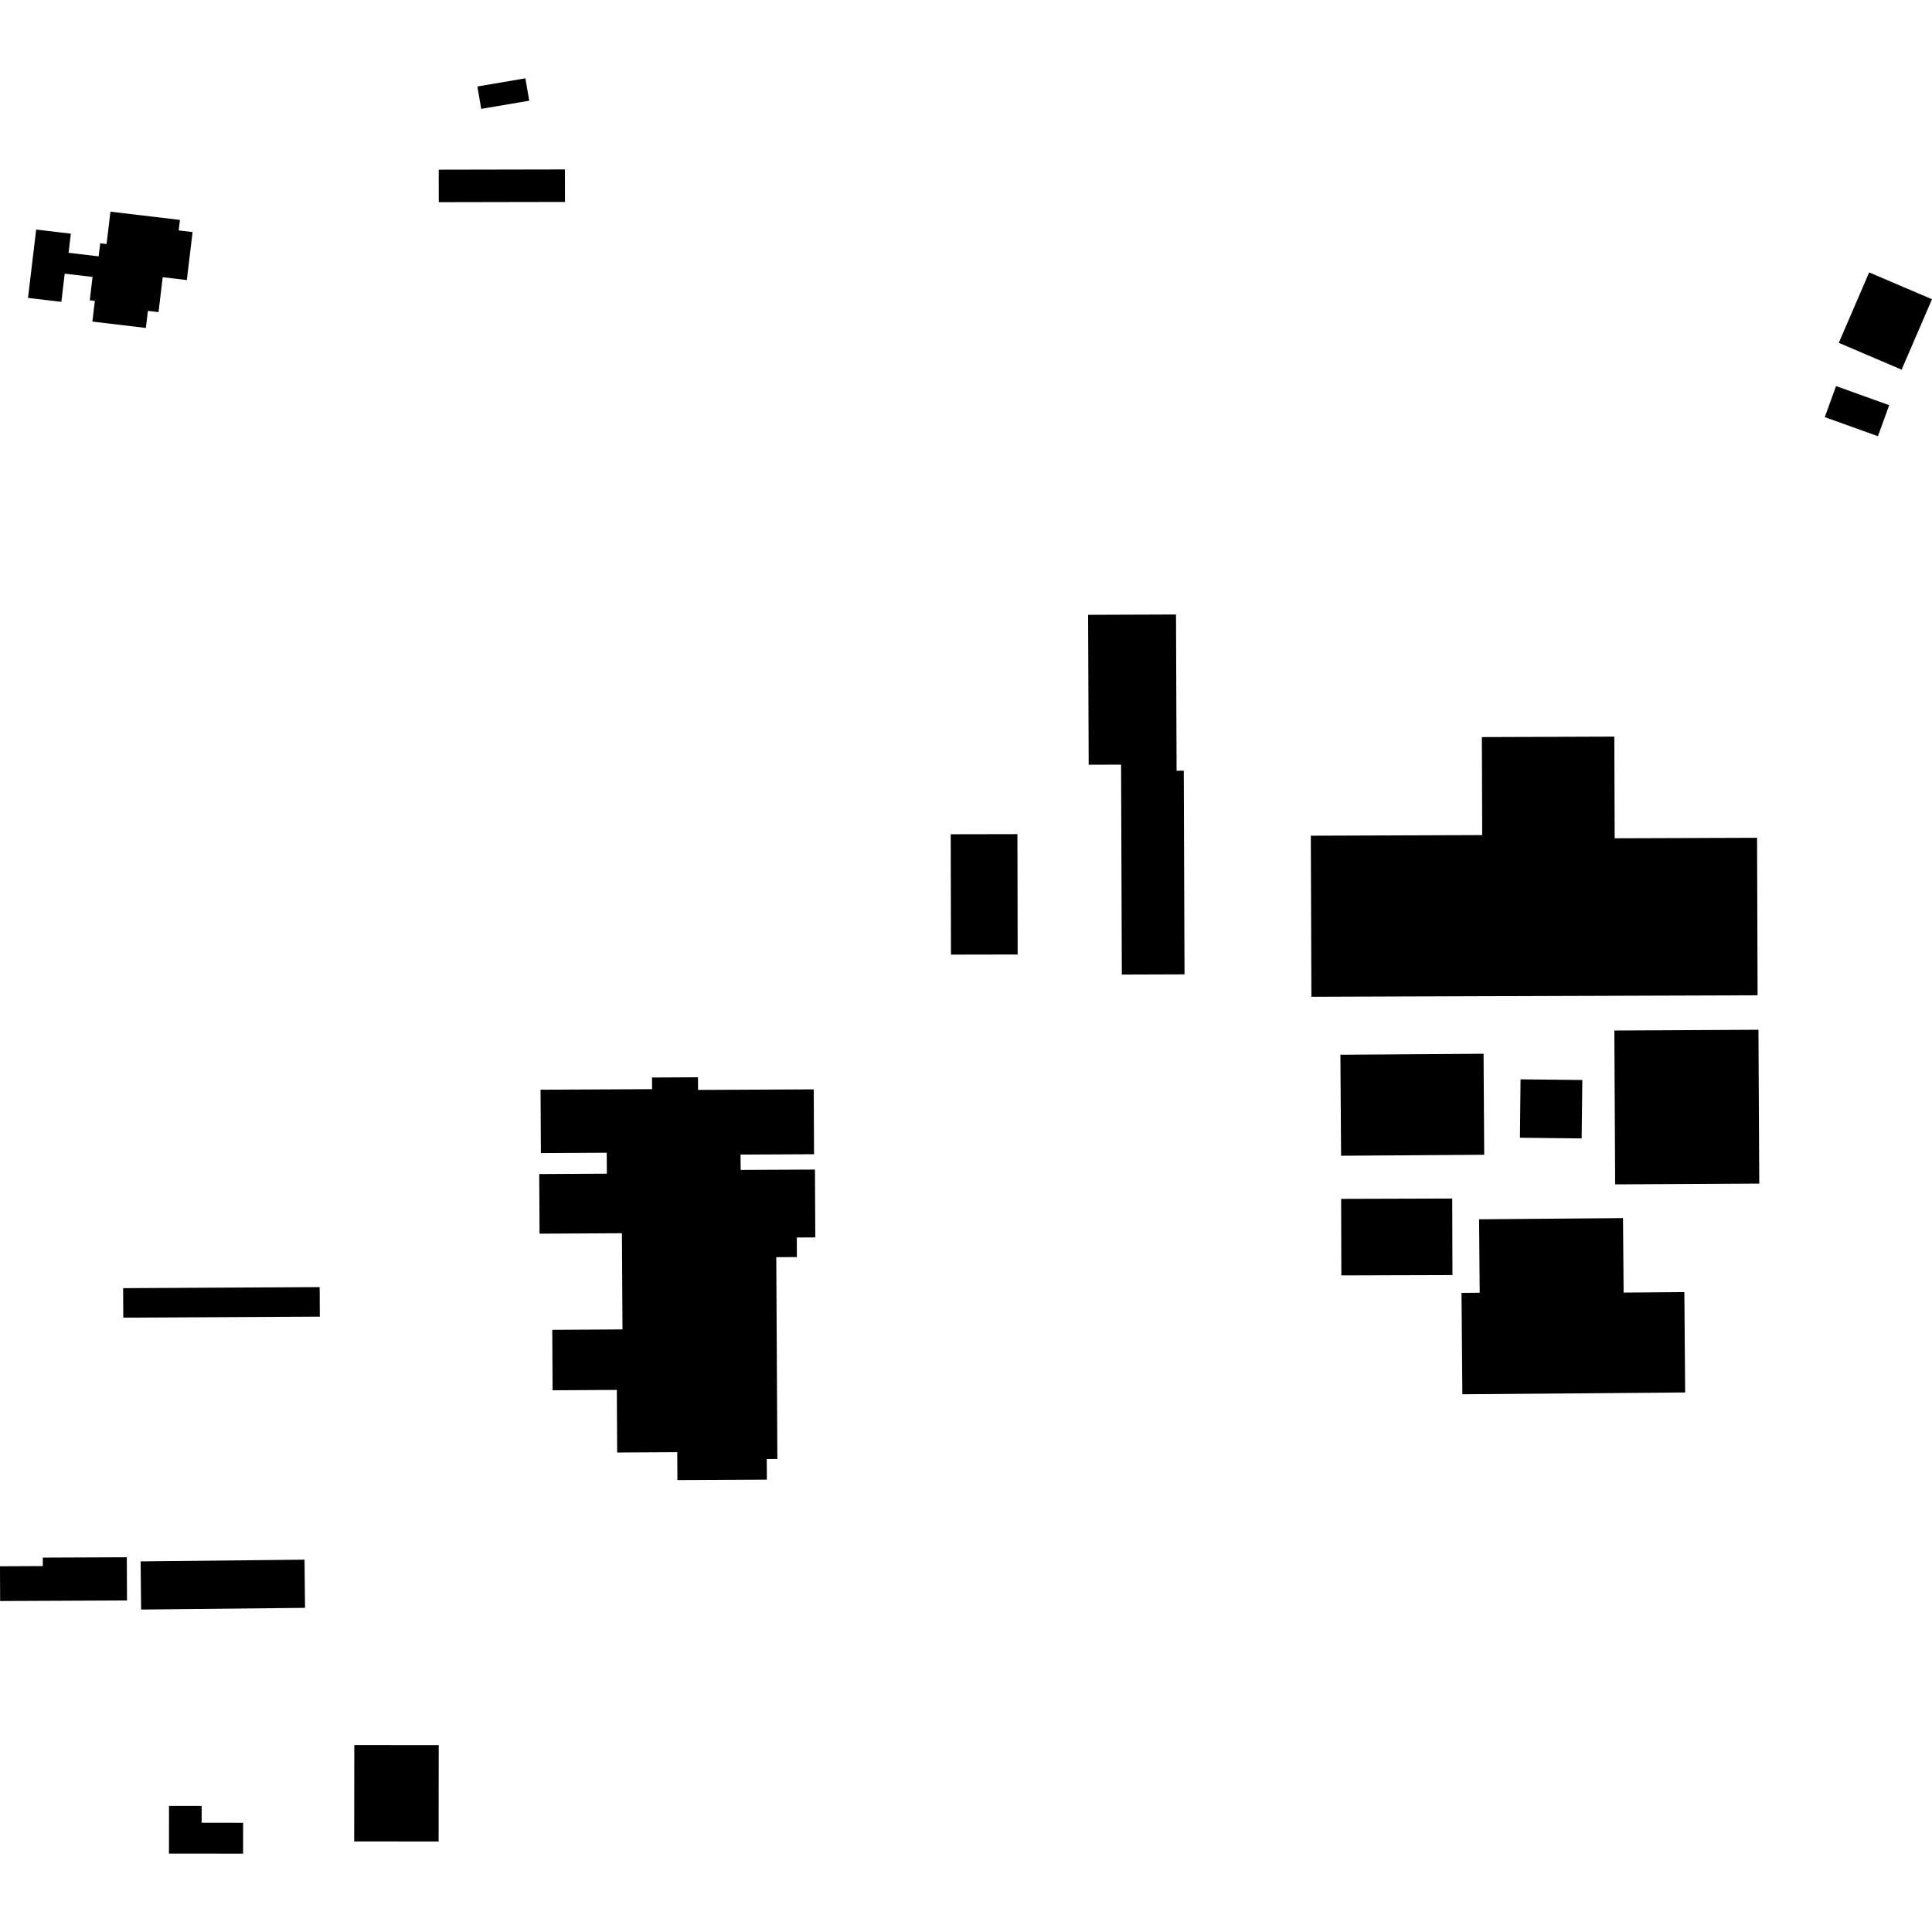
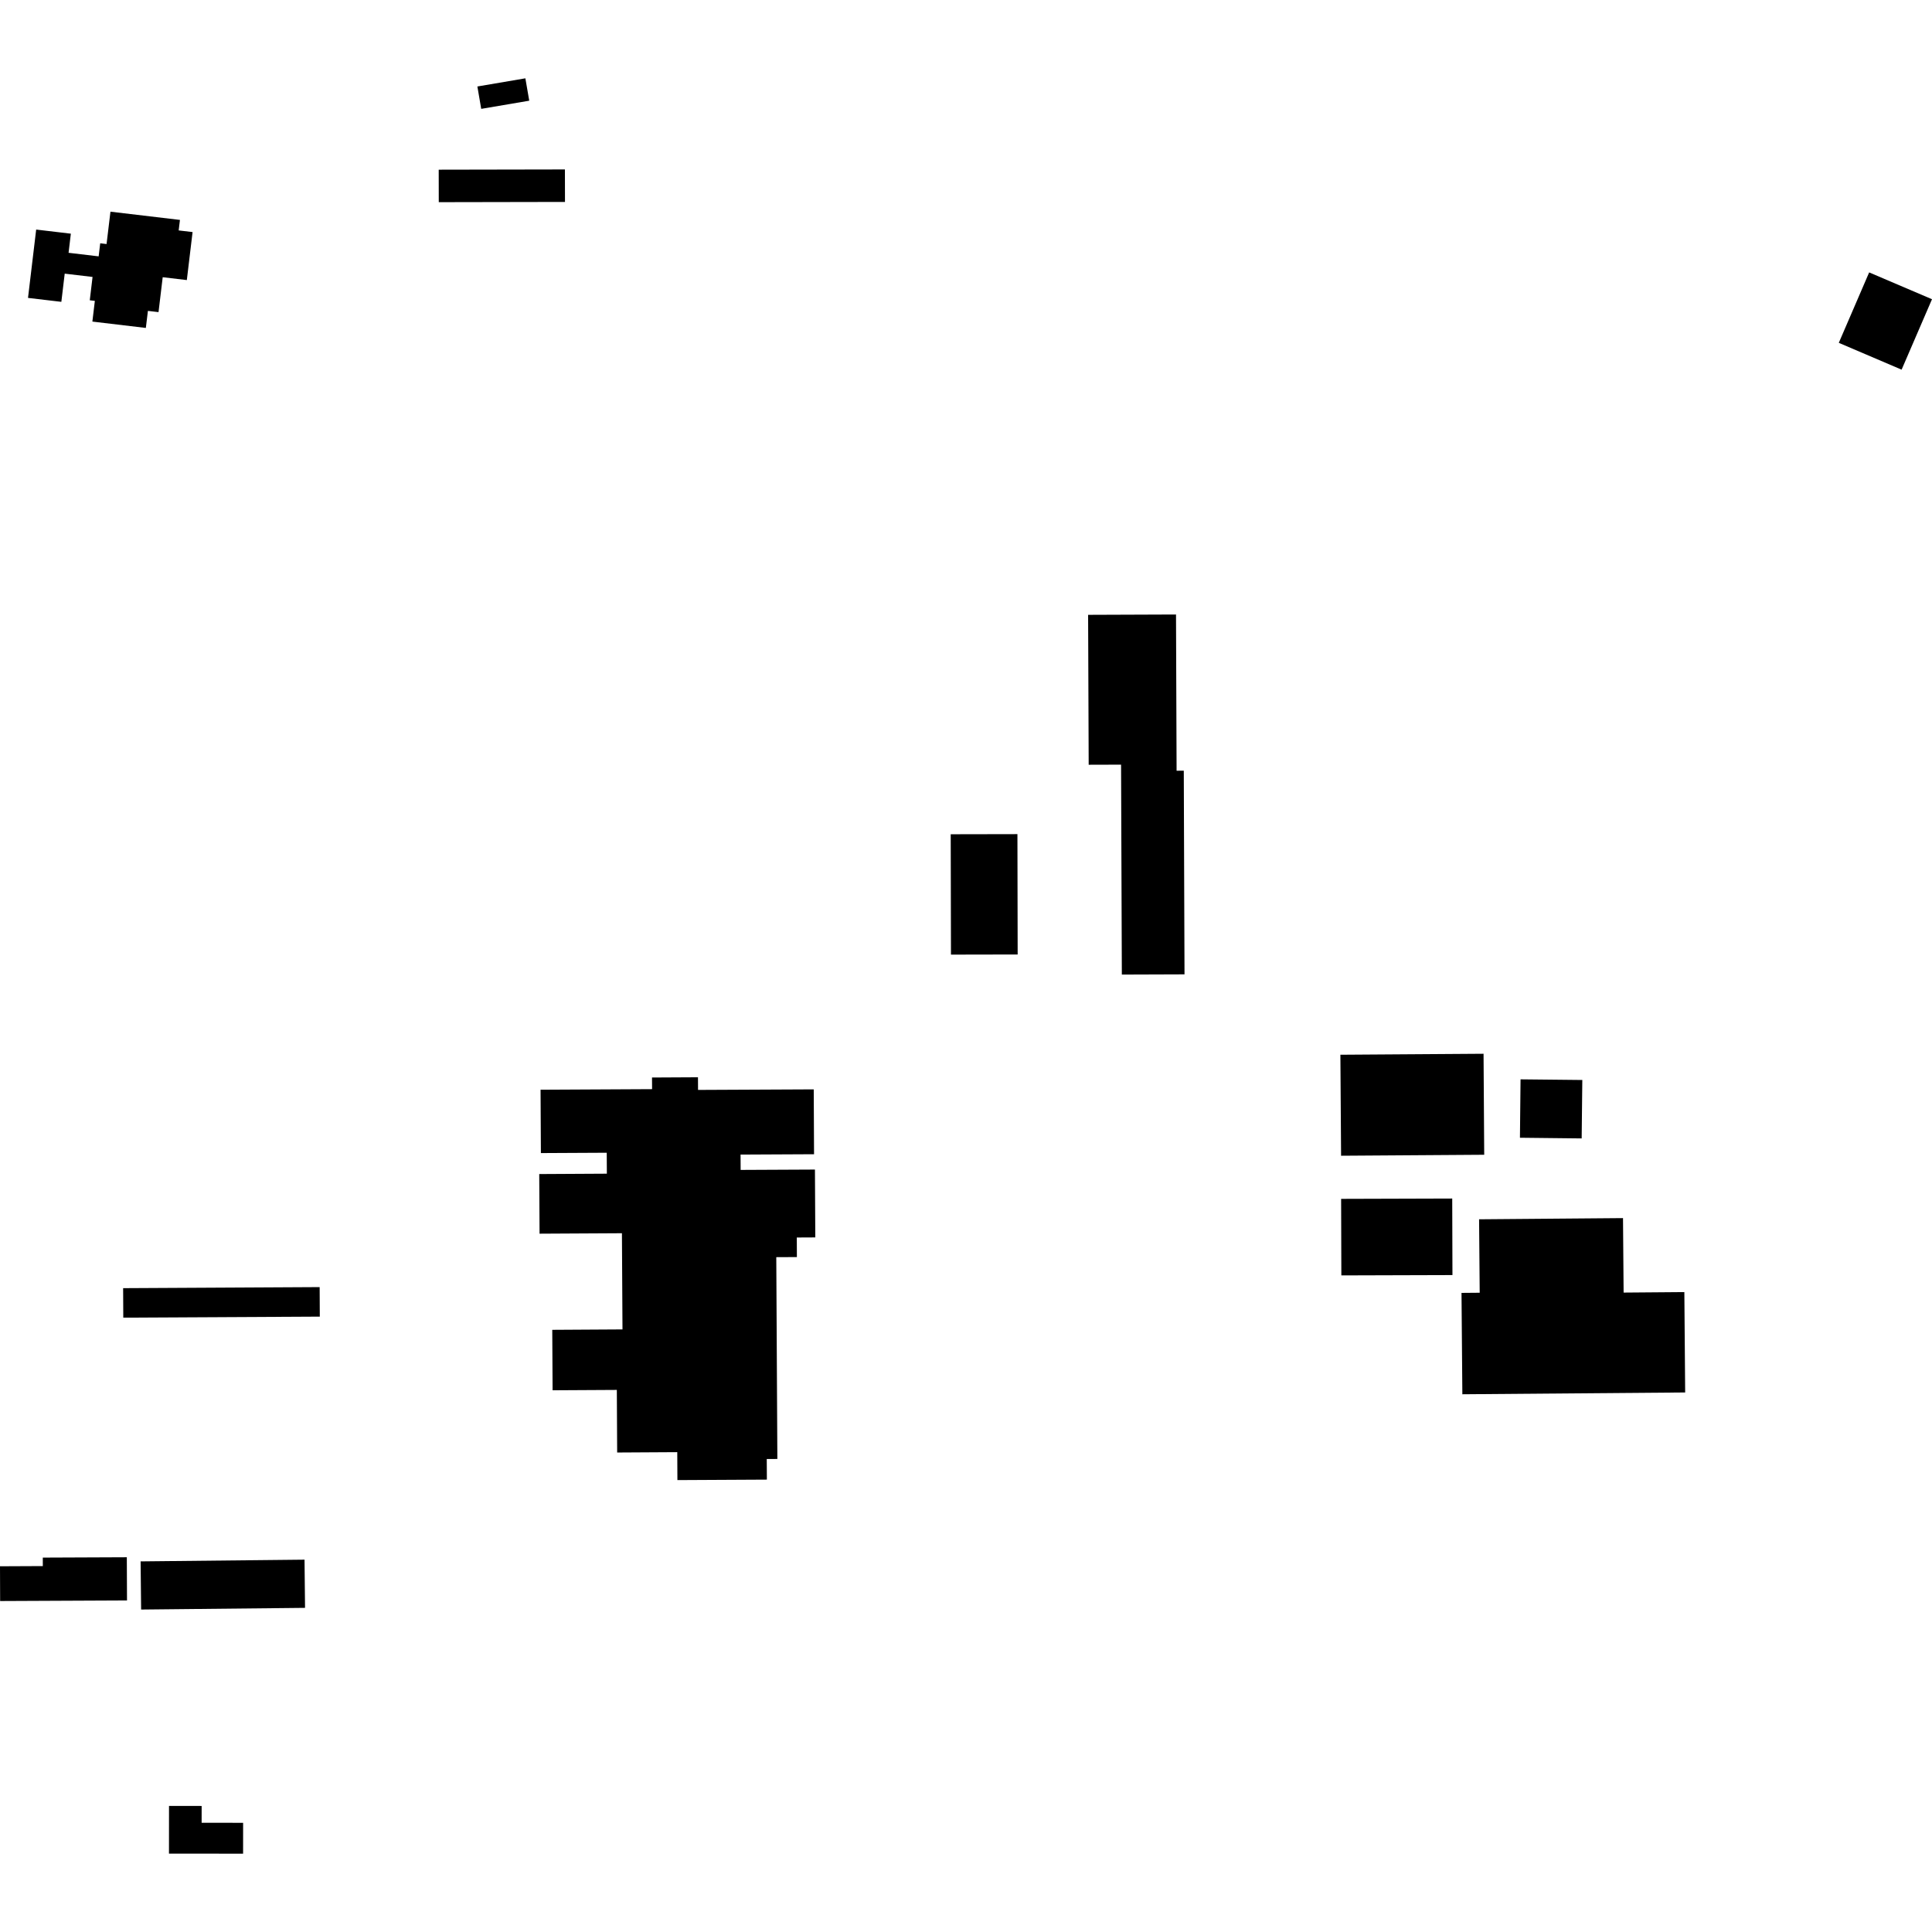
<svg xmlns="http://www.w3.org/2000/svg" height="288pt" version="1.1" viewBox="0 0 288 288" width="288pt">
  <defs>
    <style type="text/css">
*{stroke-linecap:butt;stroke-linejoin:round;}
  </style>
  </defs>
  <g id="figure_1">
    <g id="patch_1">
      <path d="M 0 288  L 288 288  L 288 0  L 0 0  z " style="fill:none;opacity:0;" />
    </g>
    <g id="axes_1">
      <g id="PatchCollection_1">
        <path clip-path="url(#p59e38ae6c1)" d="M 71.162 12.892  L 71.735 16.228  L 78.893 15.011  L 78.316 11.675  L 71.162 12.892  " />
        <path clip-path="url(#p59e38ae6c1)" d="M 65.398 25.295  L 65.407 30.137  L 84.221 30.102  L 84.211 25.26  L 65.398 25.295  " />
        <path clip-path="url(#p59e38ae6c1)" d="M 5.393 34.221  L 4.175 44.408  L 9.145 44.994  L 9.646 40.792  L 13.796 41.283  L 13.383 44.761  L 14.139 44.851  L 13.77 47.938  L 21.741 48.885  L 22.049 46.343  L 23.63 46.528  L 24.254 41.324  L 27.85 41.75  L 28.707 34.594  L 26.635 34.349  L 26.824 32.782  L 16.465 31.555  L 15.885 36.378  L 14.939 36.268  L 14.706 38.215  L 10.222 37.684  L 10.561 34.833  L 5.393 34.221  " />
        <path clip-path="url(#p59e38ae6c1)" d="M 141.721 124.361  L 141.76 142.303  L 151.701 142.284  L 151.666 124.342  L 141.721 124.361  " />
        <path clip-path="url(#p59e38ae6c1)" d="M 162.203 91.652  L 162.288 113.999  L 167.116 113.985  L 167.231 145.277  L 176.573 145.245  L 176.465 114.887  L 175.393 114.89  L 175.306 91.603  L 162.203 91.652  " />
        <path clip-path="url(#p59e38ae6c1)" d="M 80.58 162.443  L 80.63 171.887  L 90.445 171.837  L 90.463 174.959  L 80.383 175.014  L 80.431 183.903  L 92.71 183.836  L 92.793 198.173  L 82.325 198.235  L 82.374 207.246  L 91.95 207.193  L 92 216.523  L 100.959 216.471  L 100.98 220.635  L 114.317 220.565  L 114.299 217.494  L 115.88 217.484  L 115.719 187.404  L 118.791 187.39  L 118.778 184.473  L 121.535 184.46  L 121.482 174.344  L 110.406 174.397  L 110.395 172.112  L 121.349 172.059  L 121.303 162.39  L 104.056 162.472  L 104.046 160.587  L 97.195 160.623  L 97.205 162.358  L 80.58 162.443  " />
        <path clip-path="url(#p59e38ae6c1)" d="M 18.355 192.024  L 18.377 196.42  L 47.672 196.267  L 47.65 191.867  L 18.355 192.024  " />
        <path clip-path="url(#p59e38ae6c1)" d="M 18.905 232.138  L 6.379 232.19  L 6.383 233.453  L 0 233.482  L 0.02 238.663  L 18.933 238.577  L 18.905 232.138  " />
        <path clip-path="url(#p59e38ae6c1)" d="M 20.961 232.753  L 21.036 239.932  L 45.471 239.68  L 45.396 232.497  L 20.961 232.753  " />
        <path clip-path="url(#p59e38ae6c1)" d="M 220.485 181.758  L 220.576 192.706  L 217.865 192.729  L 217.991 207.841  L 251.205 207.573  L 251.084 192.61  L 242.03 192.683  L 241.939 181.581  L 220.485 181.758  " />
-         <path clip-path="url(#p59e38ae6c1)" d="M 240.648 153.62  L 240.77 176.552  L 262.251 176.437  L 262.129 153.504  L 240.648 153.62  " />
        <path clip-path="url(#p59e38ae6c1)" d="M 226.666 160.896  L 226.575 169.601  L 235.777 169.702  L 235.873 160.992  L 226.666 160.896  " />
        <path clip-path="url(#p59e38ae6c1)" d="M 199.919 178.712  L 199.953 190.122  L 216.515 190.073  L 216.481 178.663  L 199.919 178.712  " />
-         <path clip-path="url(#p59e38ae6c1)" d="M 199.81 157.228  L 199.913 172.283  L 221.249 172.138  L 221.151 157.082  L 199.81 157.228  " />
-         <path clip-path="url(#p59e38ae6c1)" d="M 220.898 109.876  L 220.95 124.485  L 195.402 124.577  L 195.487 148.588  L 262.001 148.364  L 261.922 124.887  L 240.698 124.961  L 240.644 109.807  L 220.898 109.876  " />
-         <path clip-path="url(#p59e38ae6c1)" d="M 52.815 260.137  L 52.799 274.495  L 65.384 274.509  L 65.4 260.146  L 52.815 260.137  " />
+         <path clip-path="url(#p59e38ae6c1)" d="M 199.81 157.228  L 199.913 172.283  L 221.249 172.138  L 221.151 157.082  " />
        <path clip-path="url(#p59e38ae6c1)" d="M 25.194 269.205  L 25.188 276.317  L 36.237 276.325  L 36.241 271.724  L 30.057 271.717  L 30.059 269.211  L 25.194 269.205  " />
-         <path clip-path="url(#p59e38ae6c1)" d="M 273.697 57.552  L 272.018 62.179  L 279.94 65.025  L 281.62 60.399  L 273.697 57.552  " />
        <path clip-path="url(#p59e38ae6c1)" d="M 278.633 40.607  L 274.106 51.106  L 283.469 55.104  L 288 44.605  L 278.633 40.607  " />
      </g>
    </g>
  </g>
  <defs>
    <clipPath id="p59e38ae6c1">
      <rect height="264.651" width="288" x="0" y="11.675" />
    </clipPath>
  </defs>
</svg>